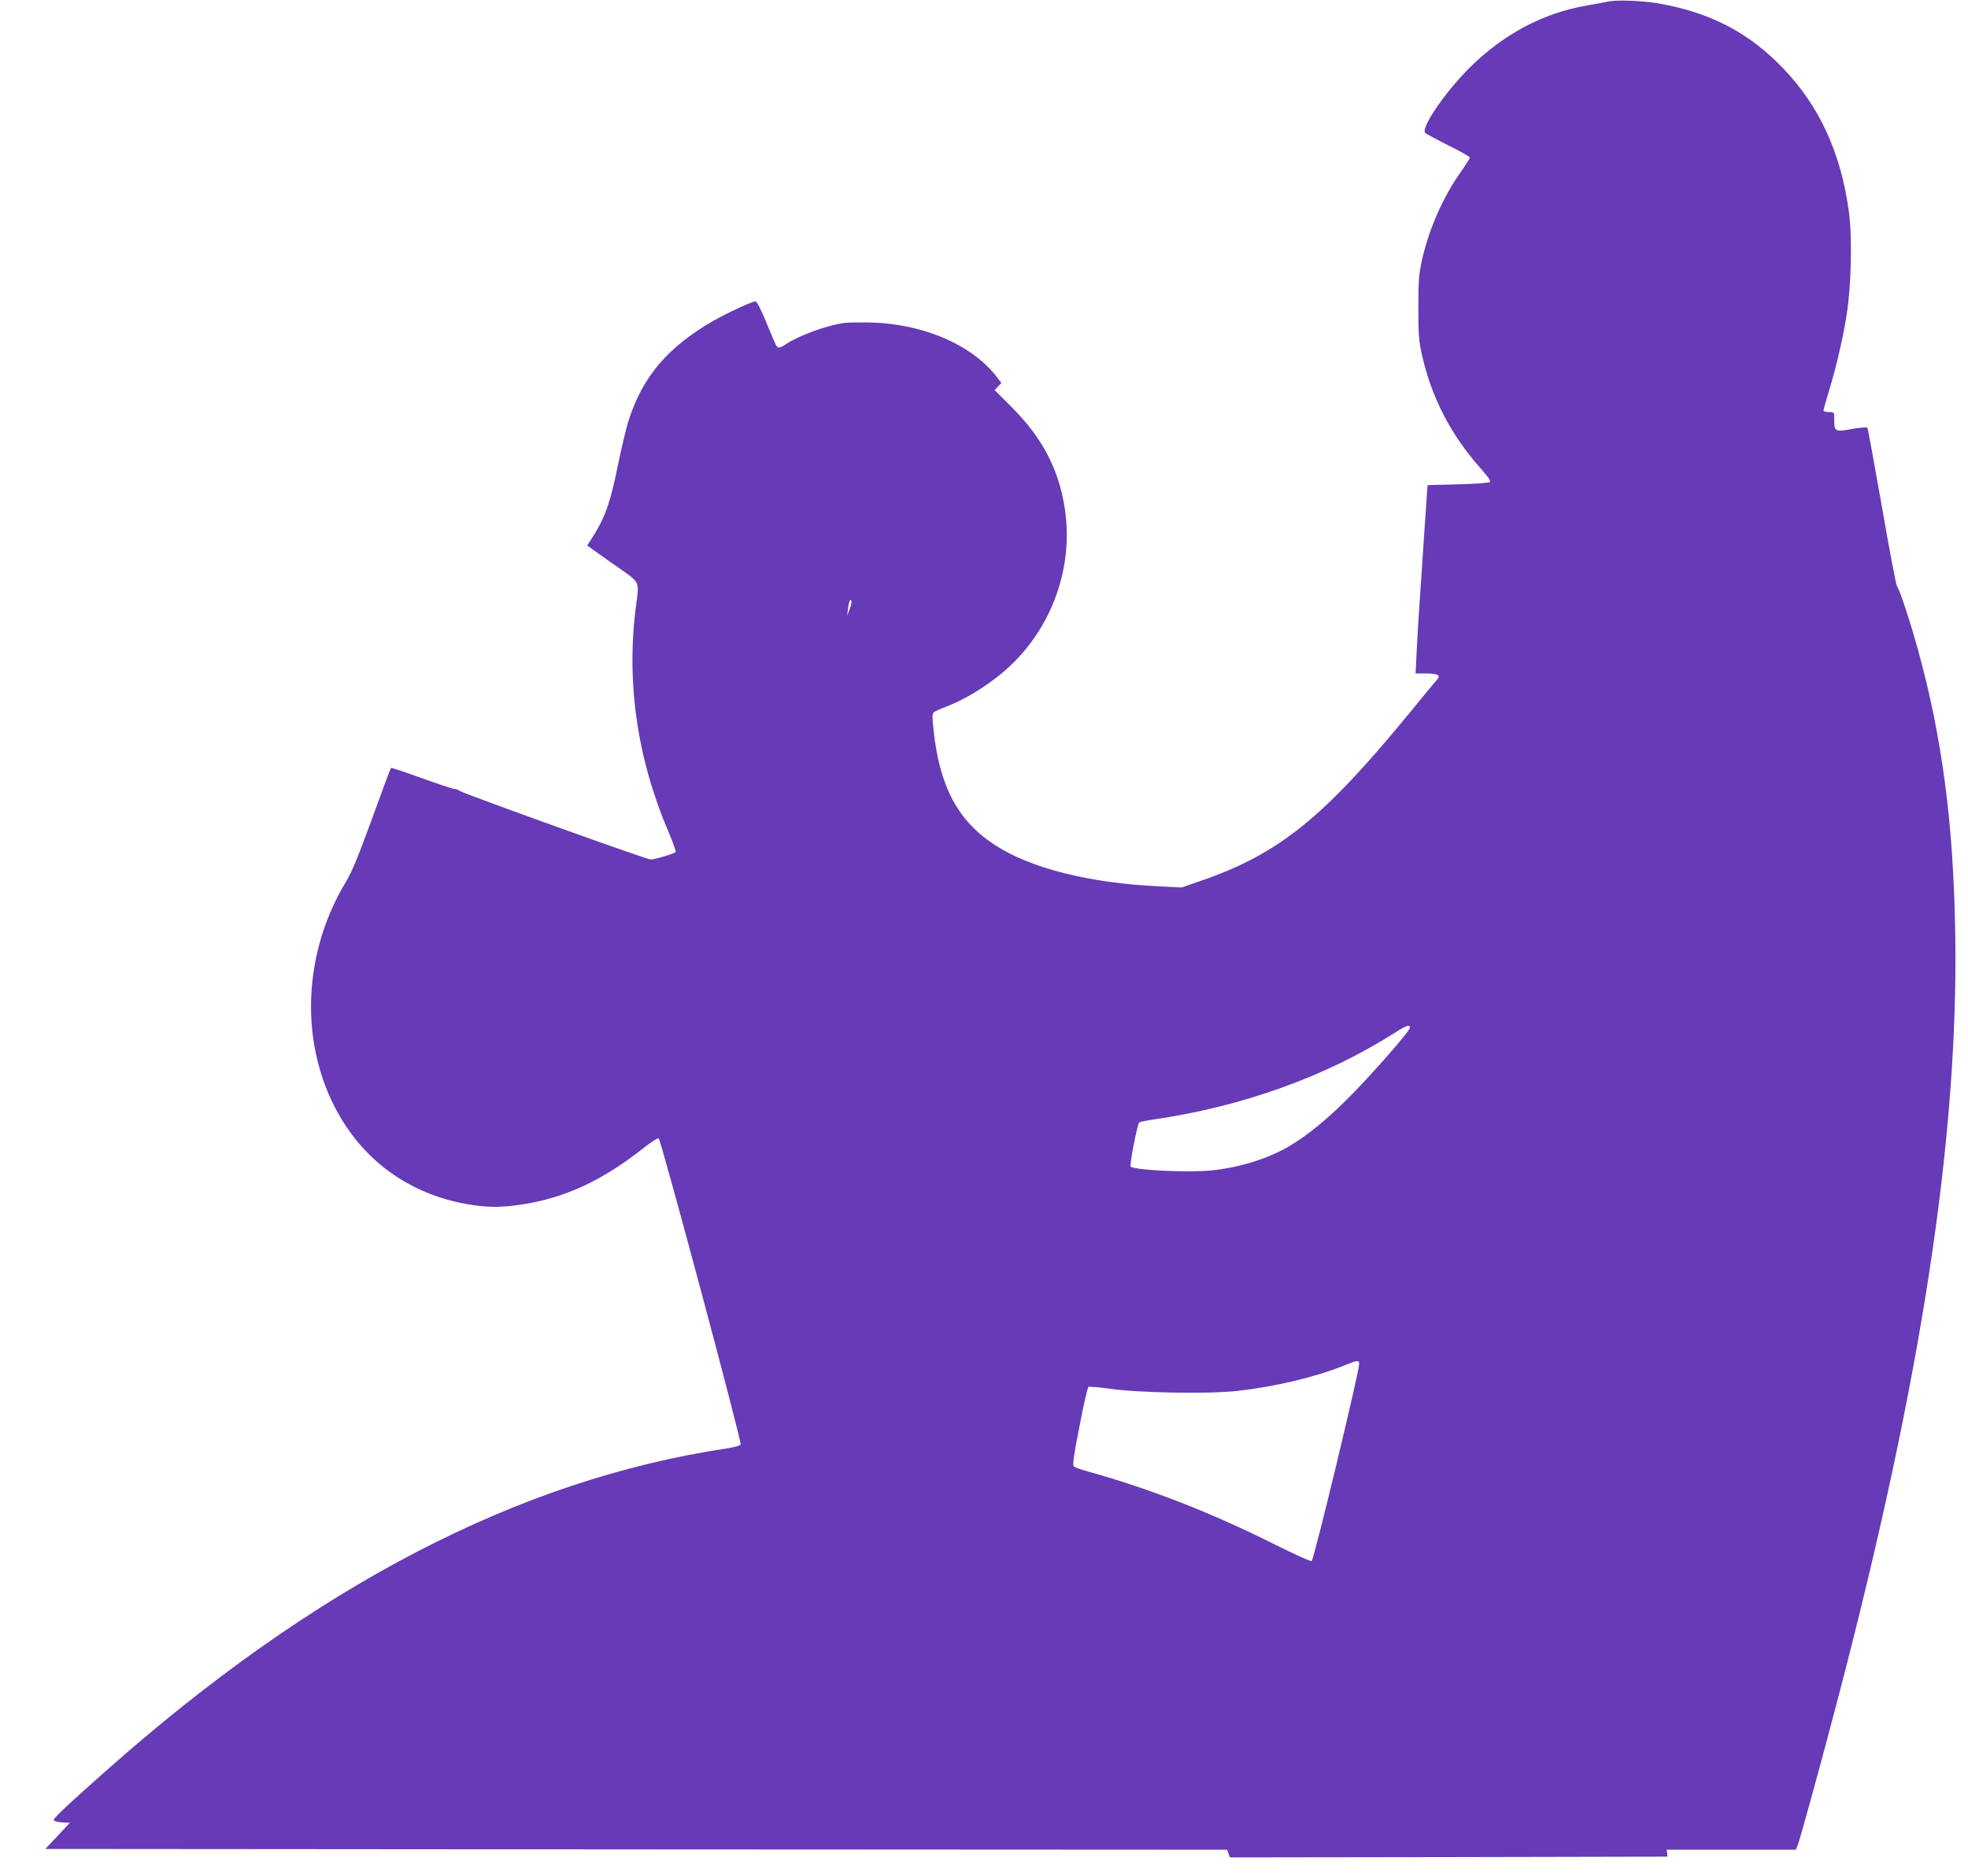
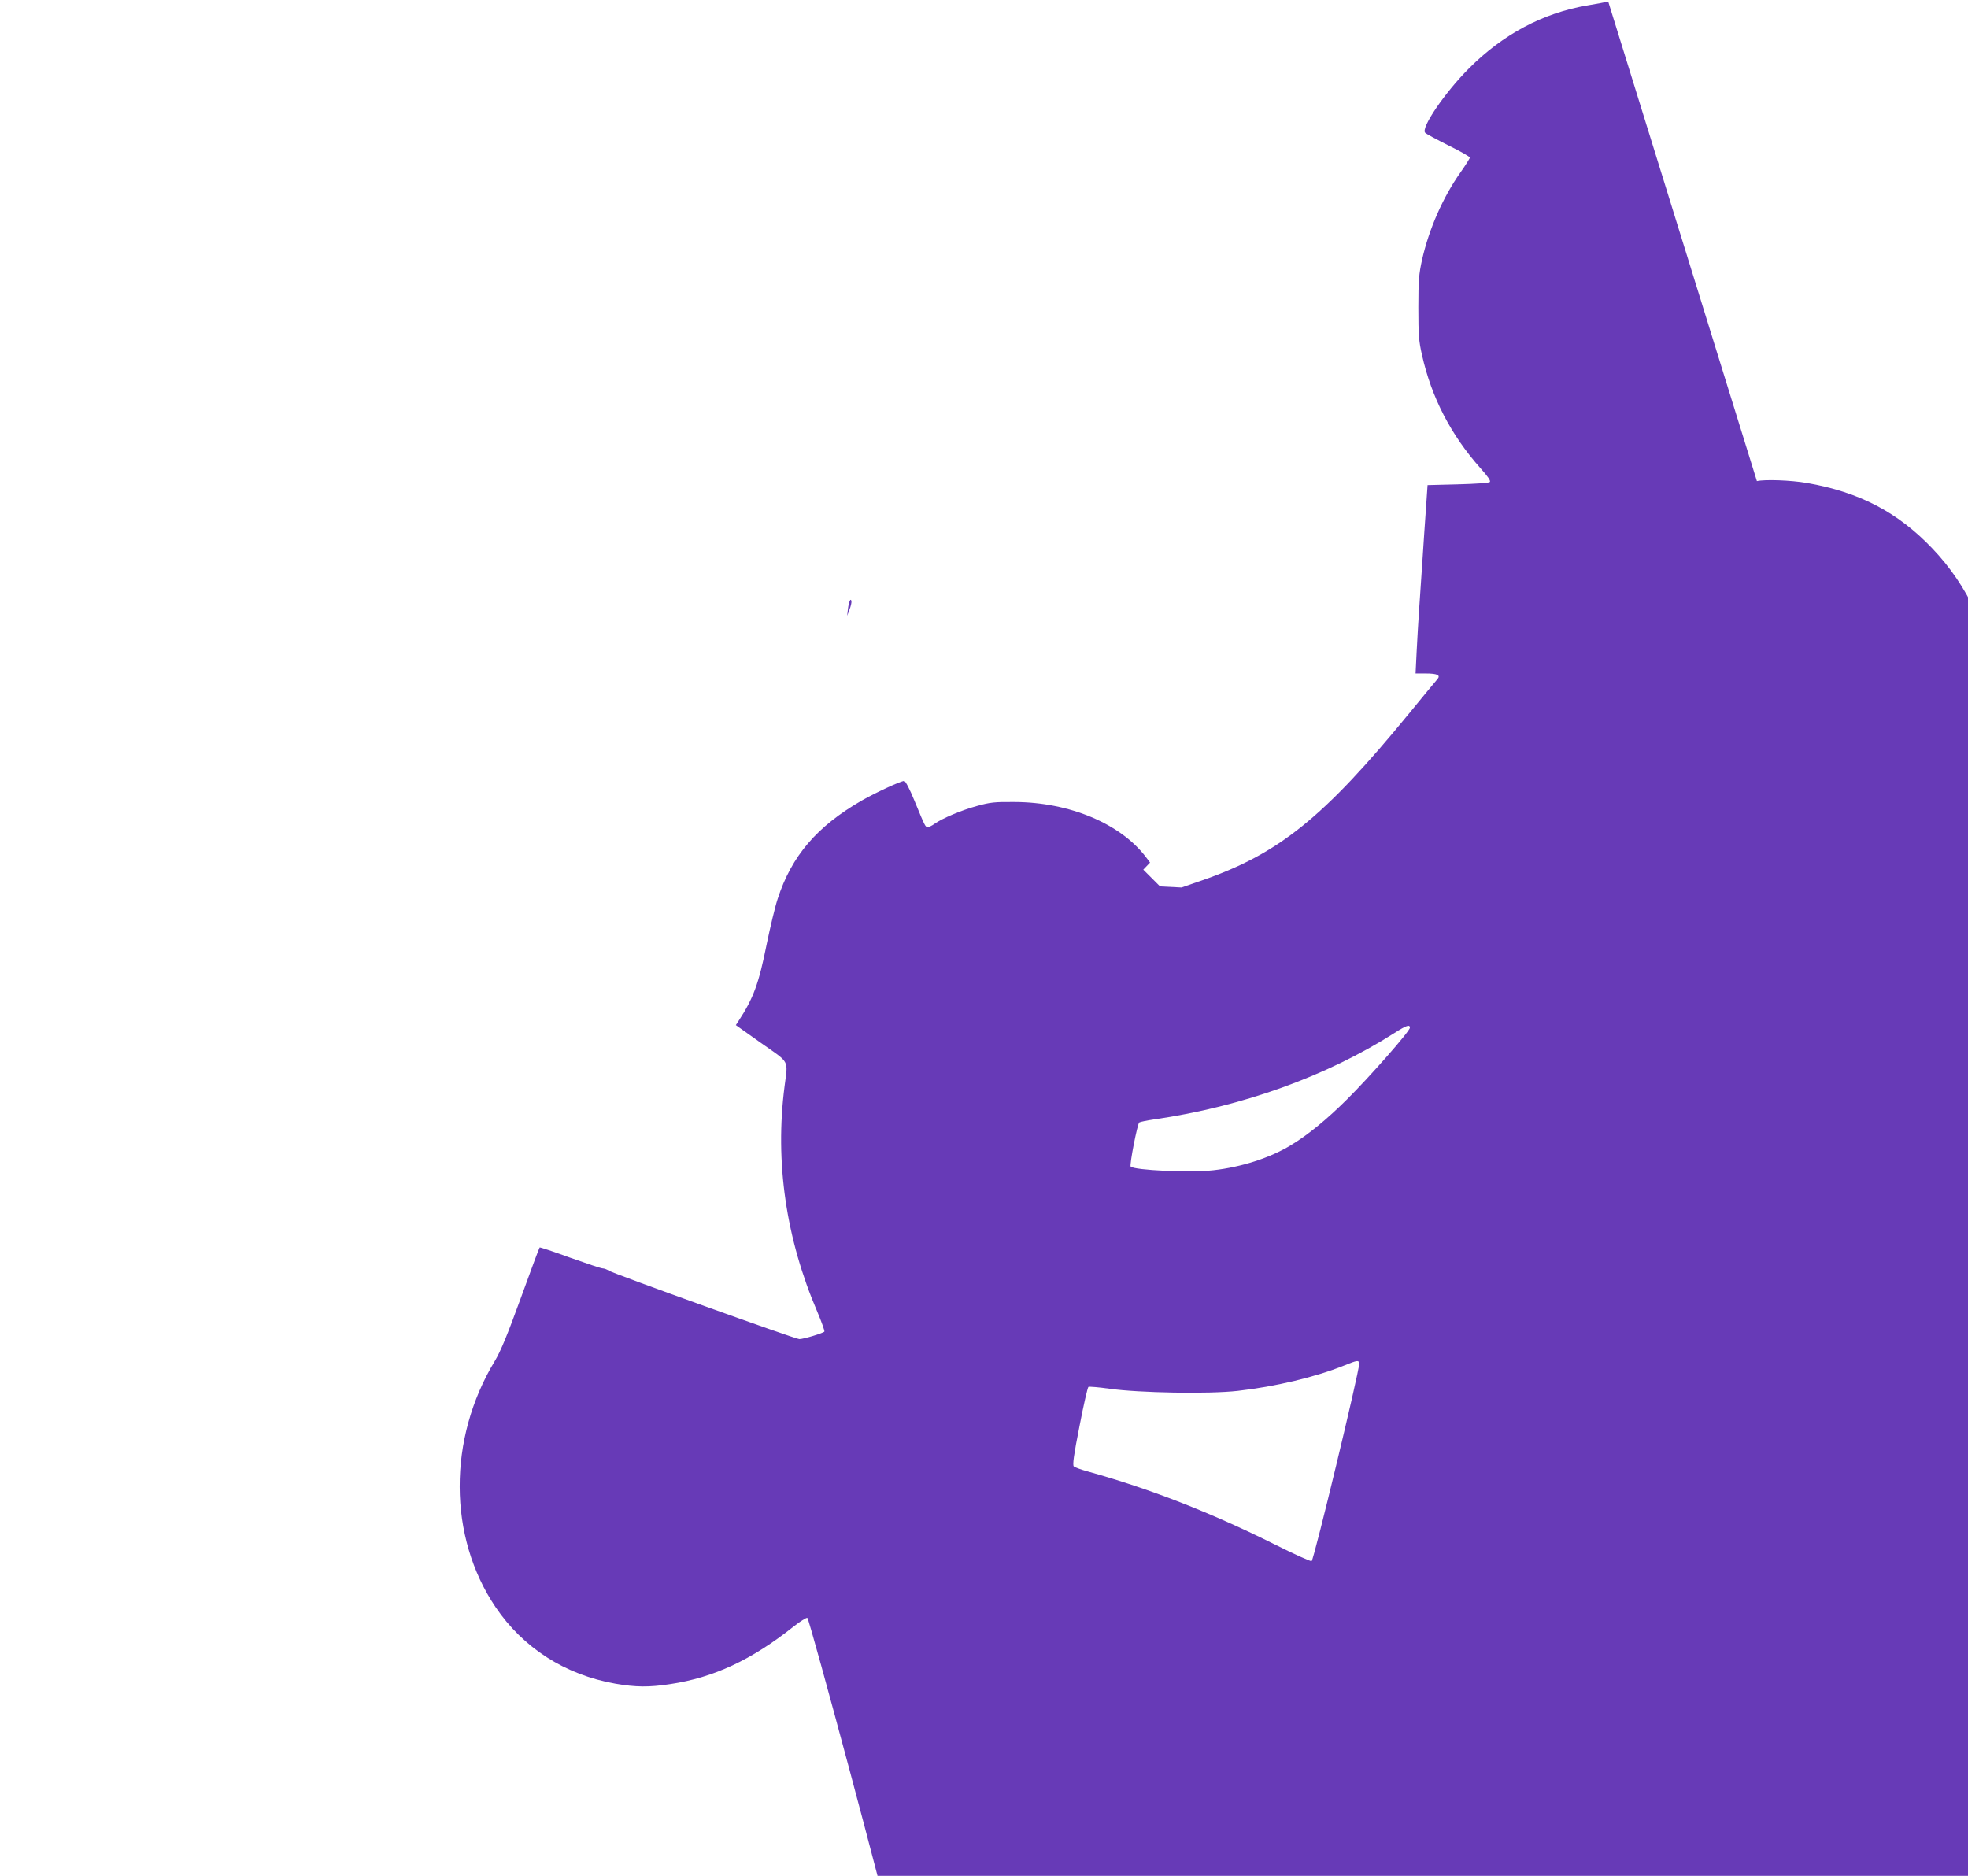
<svg xmlns="http://www.w3.org/2000/svg" version="1.0" width="1280pt" height="1220pt" viewBox="0 0 1280 1220" preserveAspectRatio="xMidYMid meet">
  <g transform="translate(0,1220) scale(0.1,-0.1)" fill="#673ab7" stroke="none">
-     <path d="M10460 12190 c-19 -4 -80 -16 -135 -25 -289 -49 -549 -188 -770 -409 -157 -157 -314 -387 -286 -419 5 -7 73 -43 150 -82 78 -38 141 -74 141 -80 0 -5 -27 -48 -60 -95 -115 -162 -206 -370 -251 -570 -20 -91 -24 -132 -24 -310 0 -180 3 -218 24 -310 62 -276 188 -519 380 -735 49 -55 68 -82 61 -90 -7 -6 -91 -12 -208 -15 l-197 -5 -11 -160 c-6 -88 -17 -241 -23 -340 -7 -99 -16 -238 -21 -310 -5 -71 -12 -194 -16 -272 l-7 -143 64 0 c79 0 100 -11 78 -37 -9 -10 -92 -110 -184 -223 -556 -678 -847 -913 -1350 -1087 l-130 -45 -140 7 c-456 21 -840 117 -1072 268 -244 158 -363 382 -402 757 -8 73 -8 98 2 107 6 6 48 25 93 42 103 40 230 115 337 202 320 257 484 675 423 1079 -39 258 -147 464 -348 664 l-109 109 22 23 22 23 -27 36 c-166 218 -498 357 -856 358 -128 1 -157 -2 -243 -26 -100 -27 -225 -80 -276 -116 -16 -12 -36 -21 -43 -21 -17 0 -17 1 -88 173 -30 74 -58 127 -66 127 -22 0 -184 -75 -277 -128 -291 -168 -455 -359 -546 -639 -17 -51 -48 -182 -71 -293 -52 -260 -87 -354 -184 -502 l-17 -26 165 -117 c189 -133 174 -105 152 -280 -64 -494 9 -993 214 -1470 27 -64 47 -121 45 -126 -7 -10 -135 -49 -163 -49 -26 0 -1208 425 -1239 445 -12 8 -31 15 -41 15 -10 0 -105 32 -212 70 -106 39 -195 68 -197 66 -3 -2 -58 -151 -123 -330 -88 -242 -131 -346 -169 -409 -306 -506 -304 -1142 5 -1600 180 -266 452 -440 779 -498 133 -23 219 -24 356 -3 283 42 530 157 803 374 43 34 83 59 90 57 14 -6 541 -1971 533 -1991 -3 -8 -37 -18 -89 -26 -1355 -203 -2686 -895 -4050 -2107 -232 -205 -328 -296 -328 -309 0 -8 19 -14 52 -16 l52 -3 -79 -85 -80 -85 3843 -3 3843 -2 9 -25 10 -25 1422 2 1423 3 -2 23 -3 22 420 0 420 0 10 23 c15 32 167 588 271 987 540 2068 778 3631 756 4955 -12 710 -85 1269 -242 1838 -50 181 -120 394 -137 415 -6 7 -50 239 -98 517 -49 277 -91 508 -94 513 -3 5 -48 1 -101 -8 -111 -20 -115 -18 -115 64 0 46 0 46 -35 46 -19 0 -35 5 -35 10 0 6 16 63 36 128 49 162 91 343 115 497 30 186 37 510 14 670 -52 381 -190 682 -425 928 -224 235 -475 366 -815 425 -104 18 -274 24 -325 12z m-4935 -3955 l-15 -40 5 44 c6 49 18 75 23 51 1 -9 -4 -33 -13 -55z m3645 -2719 c0 -22 -260 -318 -409 -466 -133 -132 -254 -231 -365 -298 -136 -83 -324 -143 -505 -163 -151 -17 -513 0 -537 24 -9 9 44 280 56 287 6 4 50 13 98 20 572 83 1119 280 1562 562 78 50 100 57 100 34z m-330 -2187 c0 -52 -292 -1265 -309 -1282 -4 -4 -111 44 -237 107 -420 210 -819 365 -1219 476 -44 12 -85 27 -91 33 -9 9 0 75 37 261 26 137 53 252 58 256 6 3 68 -2 138 -12 193 -27 644 -35 832 -14 247 28 504 89 693 165 88 36 98 37 98 10z" />
+     <path d="M10460 12190 c-19 -4 -80 -16 -135 -25 -289 -49 -549 -188 -770 -409 -157 -157 -314 -387 -286 -419 5 -7 73 -43 150 -82 78 -38 141 -74 141 -80 0 -5 -27 -48 -60 -95 -115 -162 -206 -370 -251 -570 -20 -91 -24 -132 -24 -310 0 -180 3 -218 24 -310 62 -276 188 -519 380 -735 49 -55 68 -82 61 -90 -7 -6 -91 -12 -208 -15 l-197 -5 -11 -160 c-6 -88 -17 -241 -23 -340 -7 -99 -16 -238 -21 -310 -5 -71 -12 -194 -16 -272 l-7 -143 64 0 c79 0 100 -11 78 -37 -9 -10 -92 -110 -184 -223 -556 -678 -847 -913 -1350 -1087 l-130 -45 -140 7 l-109 109 22 23 22 23 -27 36 c-166 218 -498 357 -856 358 -128 1 -157 -2 -243 -26 -100 -27 -225 -80 -276 -116 -16 -12 -36 -21 -43 -21 -17 0 -17 1 -88 173 -30 74 -58 127 -66 127 -22 0 -184 -75 -277 -128 -291 -168 -455 -359 -546 -639 -17 -51 -48 -182 -71 -293 -52 -260 -87 -354 -184 -502 l-17 -26 165 -117 c189 -133 174 -105 152 -280 -64 -494 9 -993 214 -1470 27 -64 47 -121 45 -126 -7 -10 -135 -49 -163 -49 -26 0 -1208 425 -1239 445 -12 8 -31 15 -41 15 -10 0 -105 32 -212 70 -106 39 -195 68 -197 66 -3 -2 -58 -151 -123 -330 -88 -242 -131 -346 -169 -409 -306 -506 -304 -1142 5 -1600 180 -266 452 -440 779 -498 133 -23 219 -24 356 -3 283 42 530 157 803 374 43 34 83 59 90 57 14 -6 541 -1971 533 -1991 -3 -8 -37 -18 -89 -26 -1355 -203 -2686 -895 -4050 -2107 -232 -205 -328 -296 -328 -309 0 -8 19 -14 52 -16 l52 -3 -79 -85 -80 -85 3843 -3 3843 -2 9 -25 10 -25 1422 2 1423 3 -2 23 -3 22 420 0 420 0 10 23 c15 32 167 588 271 987 540 2068 778 3631 756 4955 -12 710 -85 1269 -242 1838 -50 181 -120 394 -137 415 -6 7 -50 239 -98 517 -49 277 -91 508 -94 513 -3 5 -48 1 -101 -8 -111 -20 -115 -18 -115 64 0 46 0 46 -35 46 -19 0 -35 5 -35 10 0 6 16 63 36 128 49 162 91 343 115 497 30 186 37 510 14 670 -52 381 -190 682 -425 928 -224 235 -475 366 -815 425 -104 18 -274 24 -325 12z m-4935 -3955 l-15 -40 5 44 c6 49 18 75 23 51 1 -9 -4 -33 -13 -55z m3645 -2719 c0 -22 -260 -318 -409 -466 -133 -132 -254 -231 -365 -298 -136 -83 -324 -143 -505 -163 -151 -17 -513 0 -537 24 -9 9 44 280 56 287 6 4 50 13 98 20 572 83 1119 280 1562 562 78 50 100 57 100 34z m-330 -2187 c0 -52 -292 -1265 -309 -1282 -4 -4 -111 44 -237 107 -420 210 -819 365 -1219 476 -44 12 -85 27 -91 33 -9 9 0 75 37 261 26 137 53 252 58 256 6 3 68 -2 138 -12 193 -27 644 -35 832 -14 247 28 504 89 693 165 88 36 98 37 98 10z" />
  </g>
</svg>